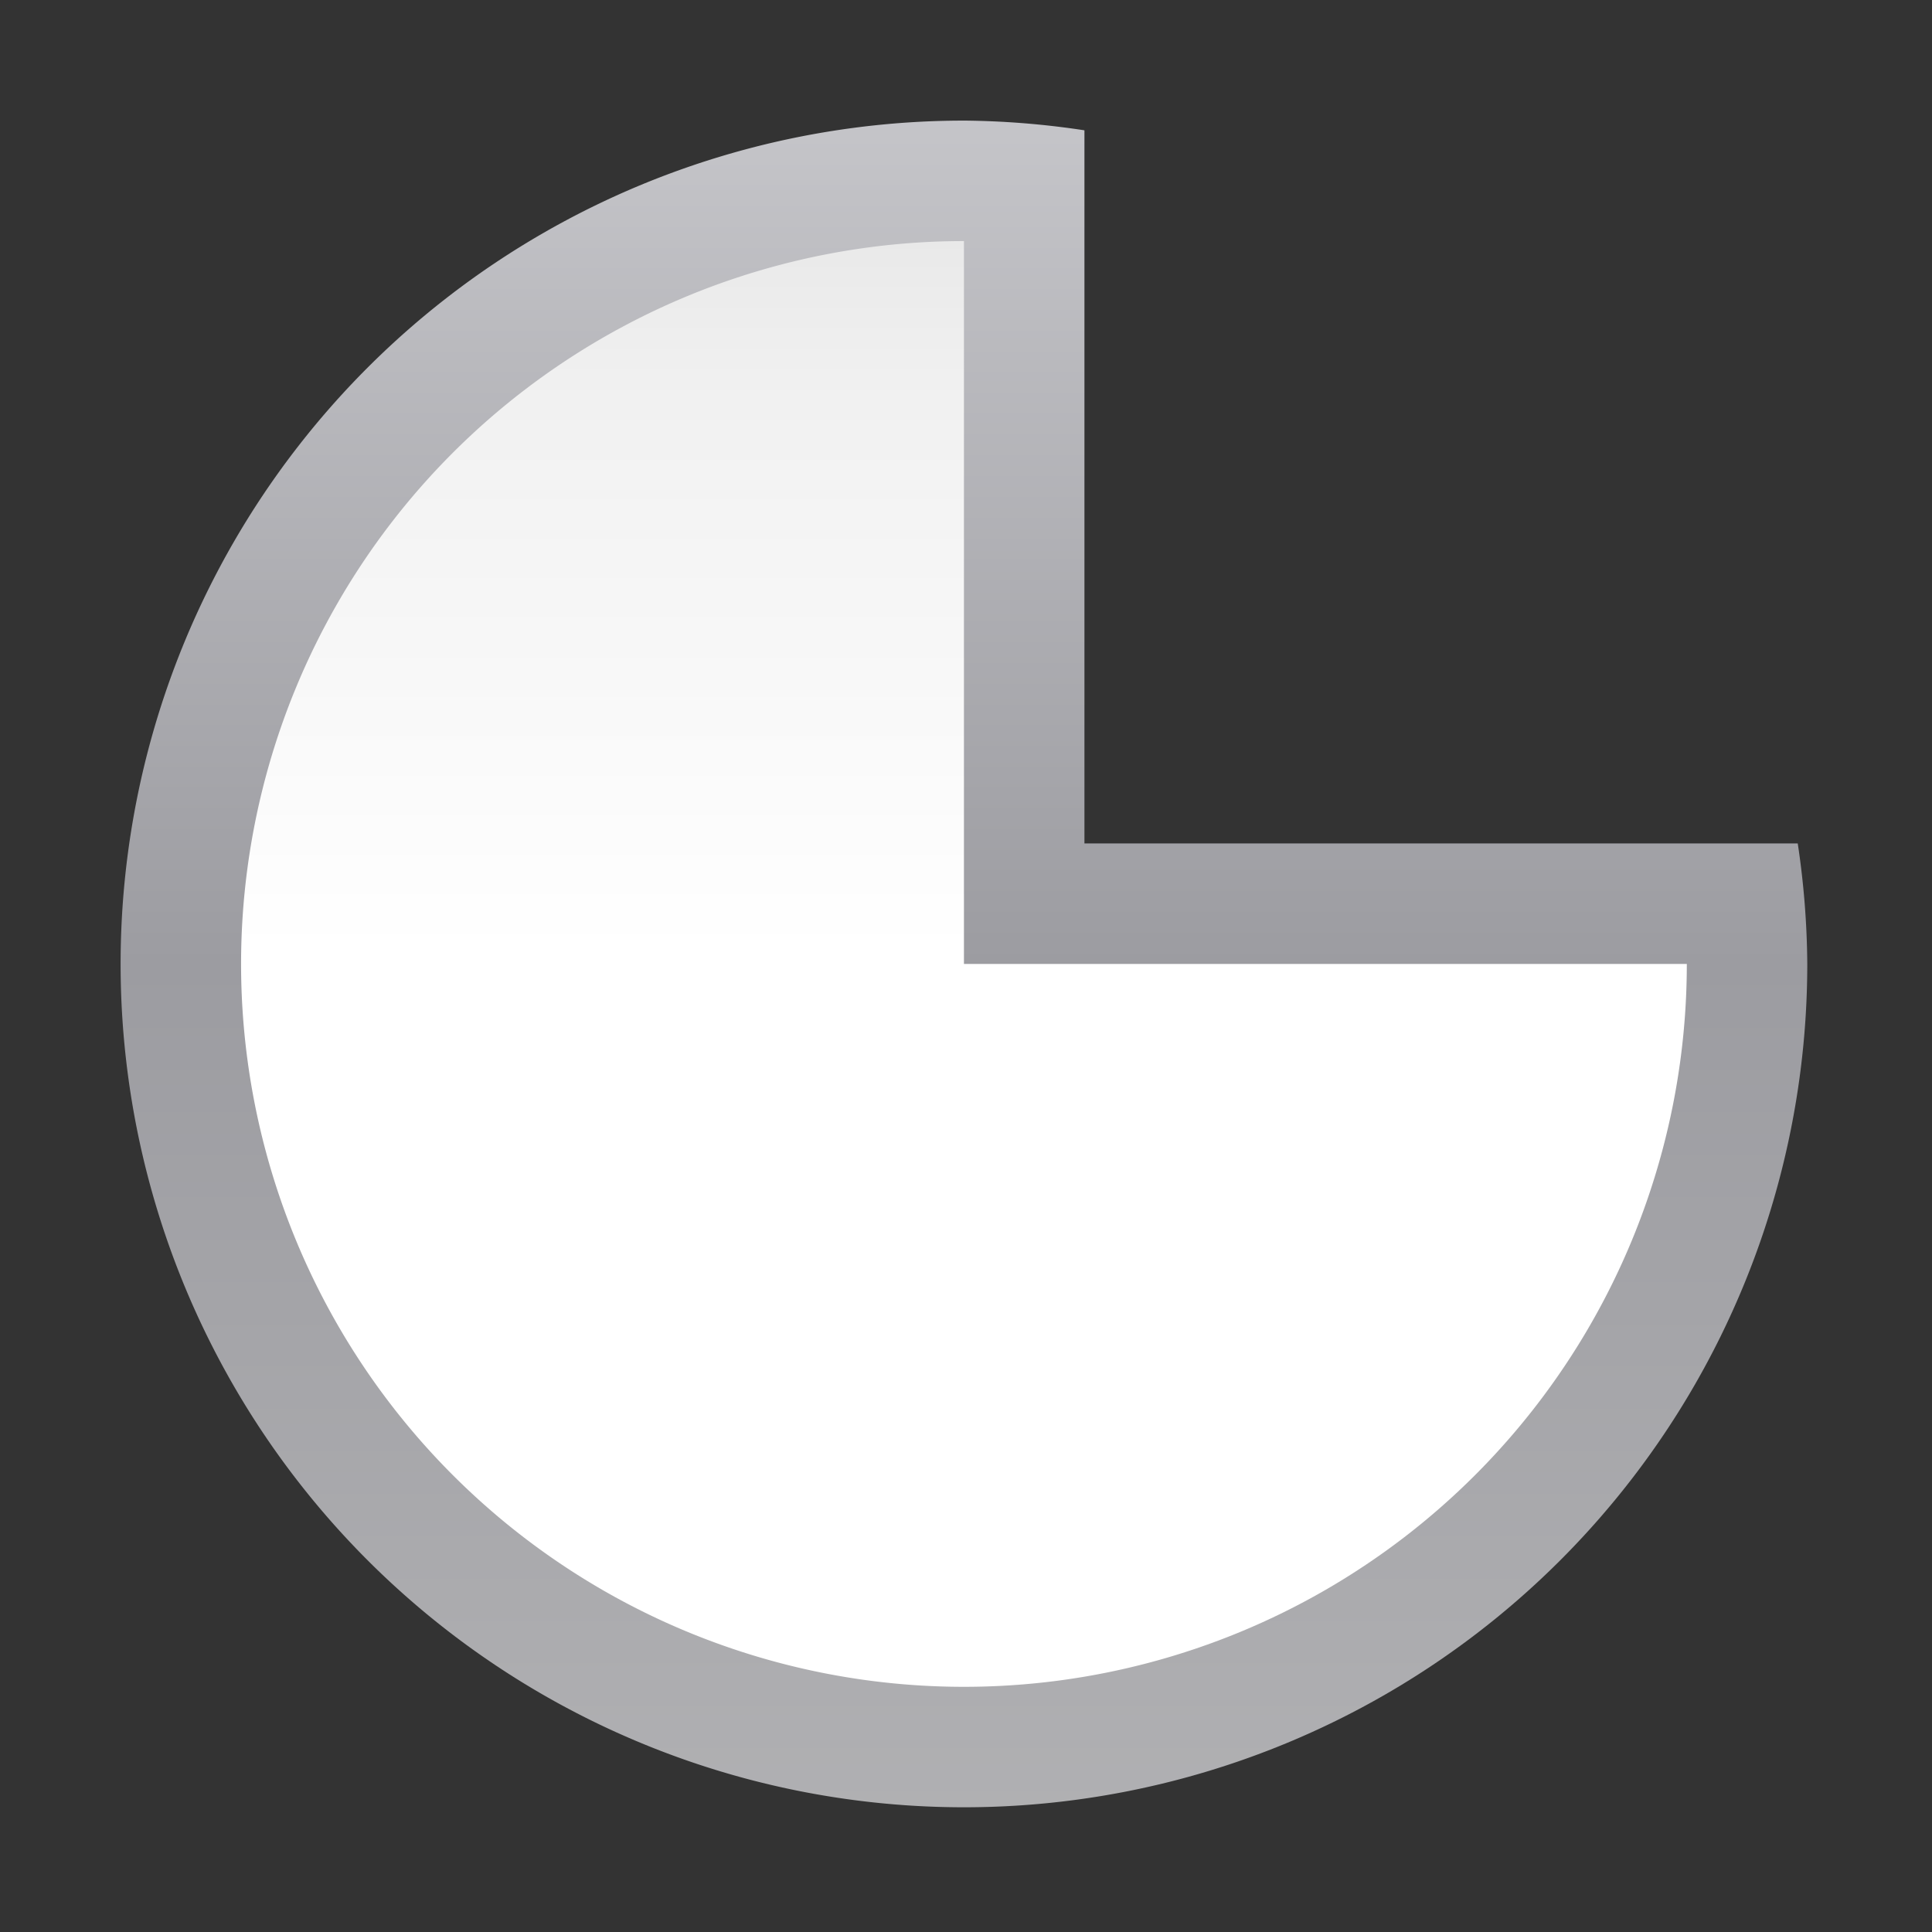
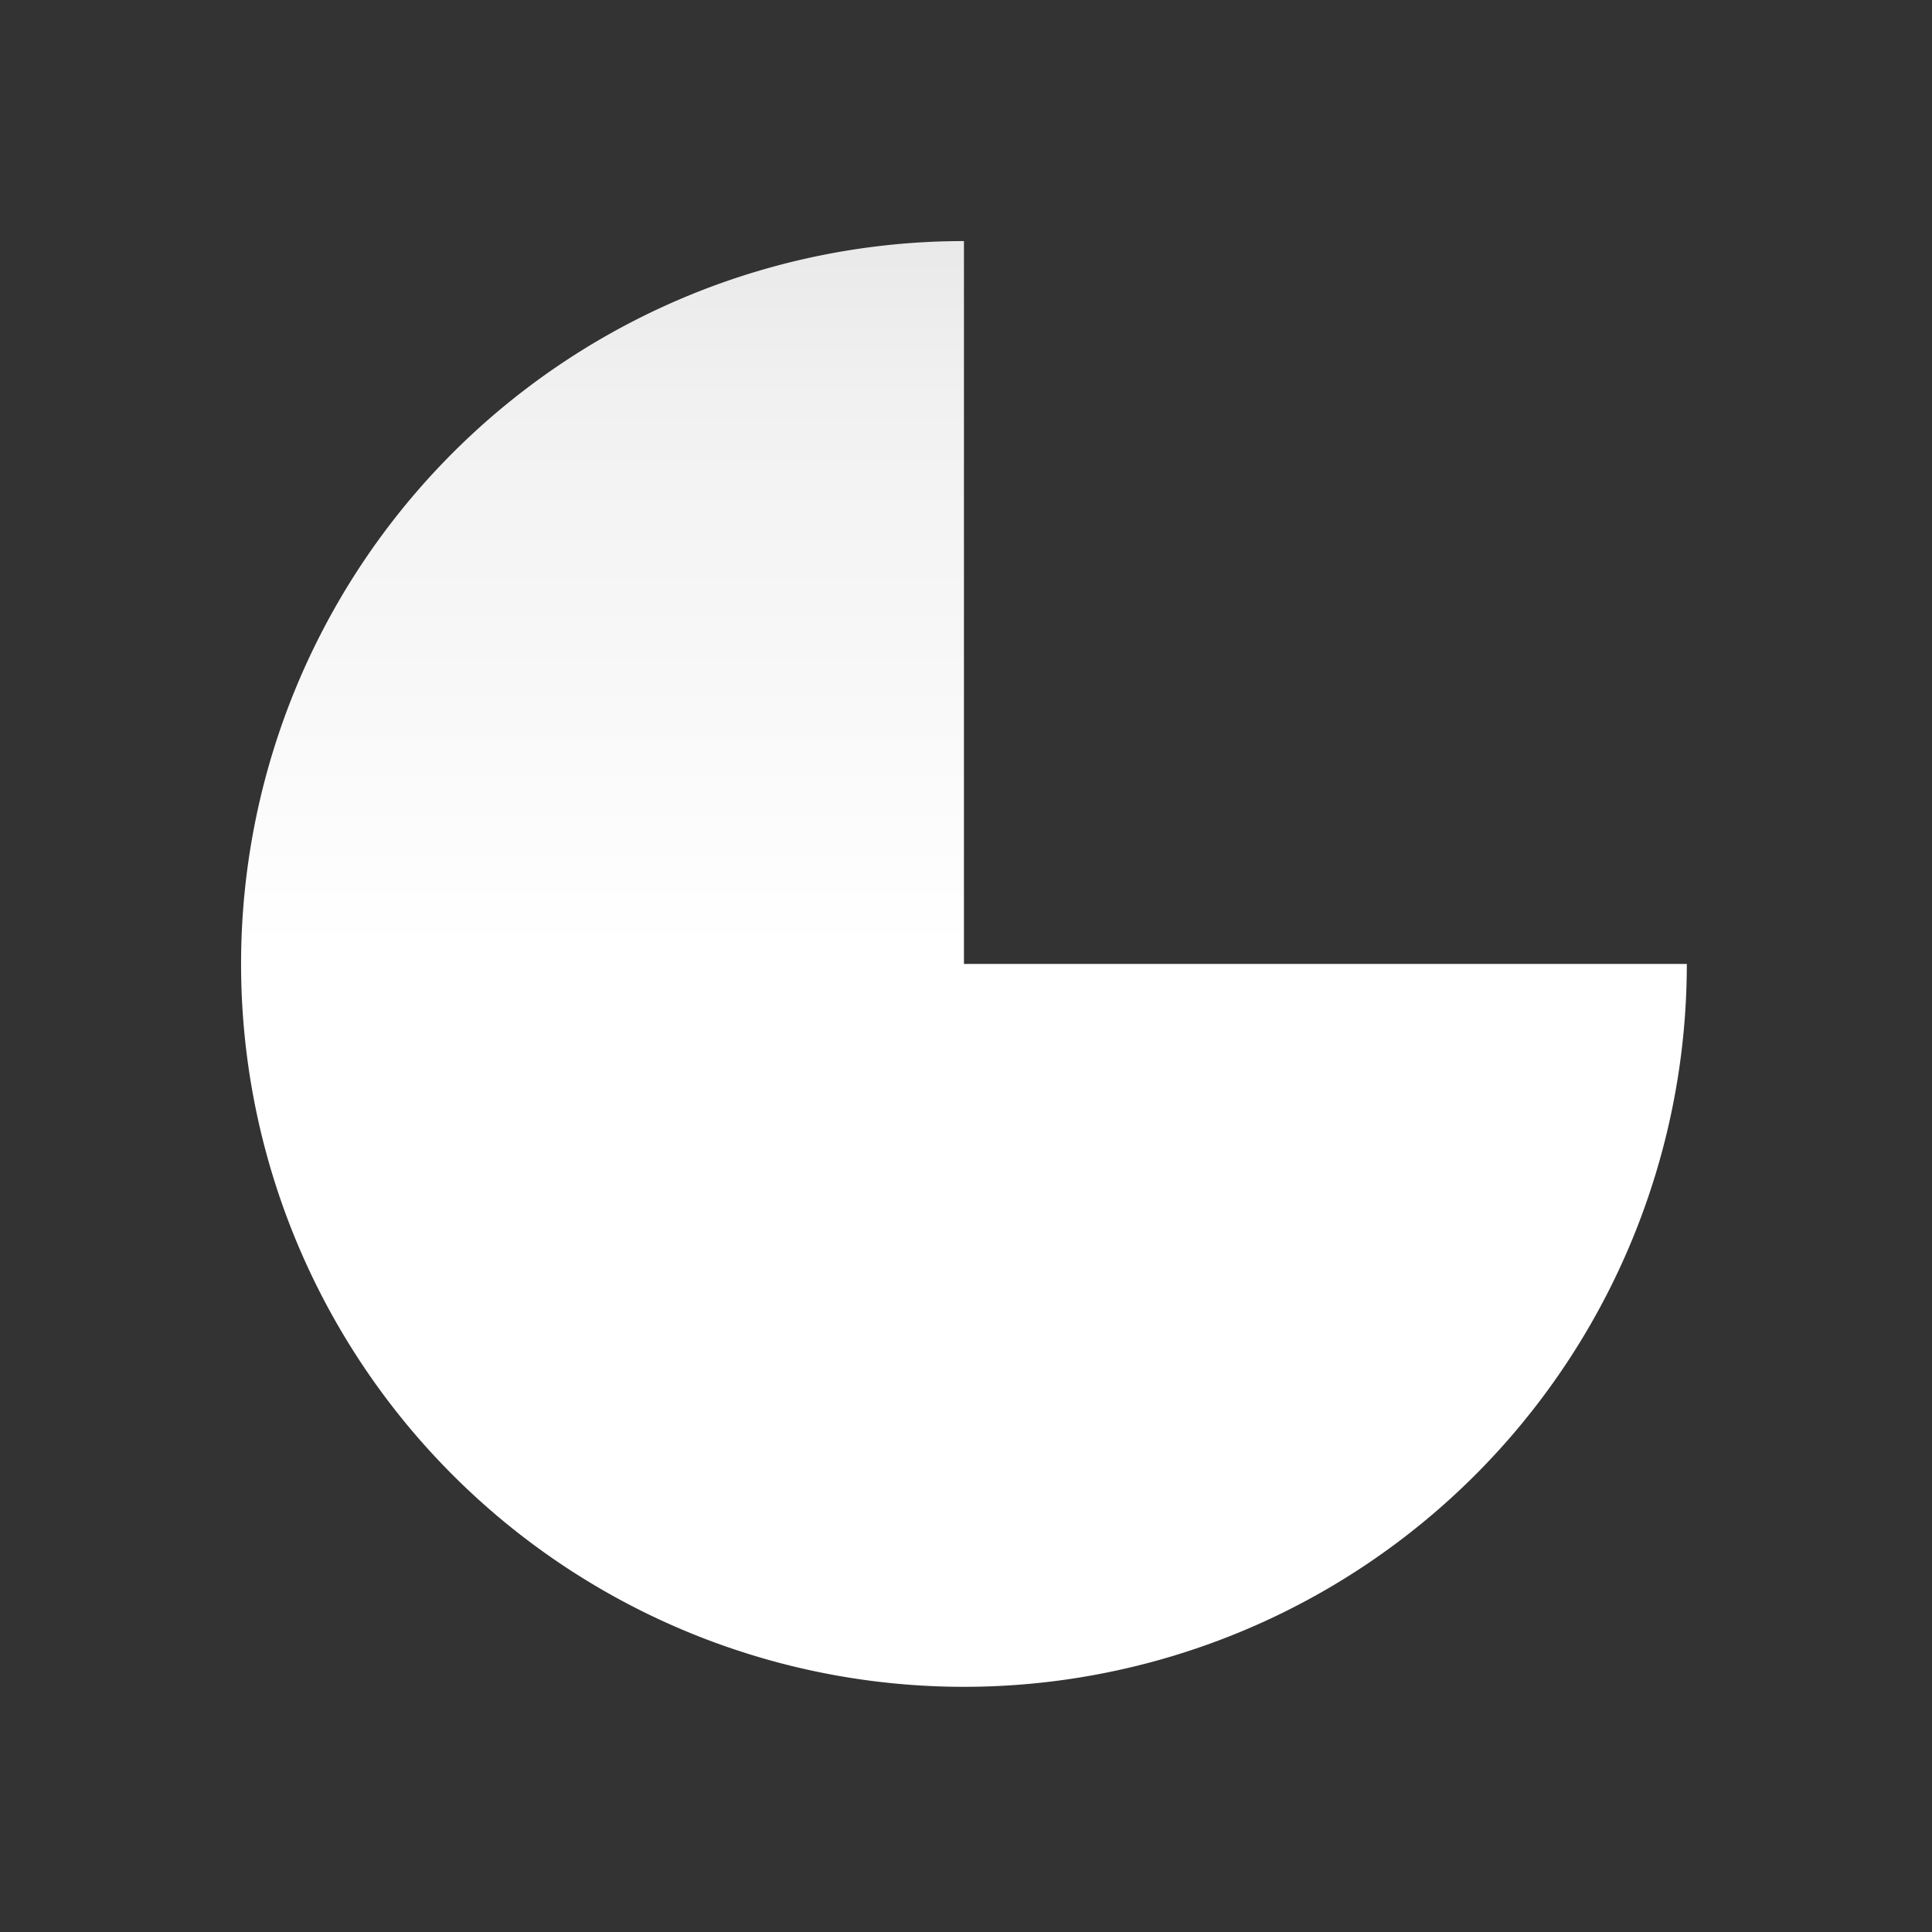
<svg xmlns="http://www.w3.org/2000/svg" height="16" viewBox="0 0 4.233 4.233" width="16">
  <rect x="0" y="0" width="4.233" height="4.233" fill="#333333" stroke="none" />
  <linearGradient id="a" gradientUnits="userSpaceOnUse" x1="64" x2="64" y1="131.545" y2="-3.545">
    <stop offset="0" stop-color="#b4b4b6" />
    <stop offset=".5" stop-color="#9c9ca1" />
    <stop offset="1" stop-color="#cdcdd1" />
  </linearGradient>
  <linearGradient id="b" gradientUnits="userSpaceOnUse" x1="64" x2="64" y1="121.897" y2="6.103">
    <stop offset="0" stop-color="#fff" />
    <stop offset=".506" stop-color="#fff" />
    <stop offset=".823" stop-color="#f1f1f1" />
    <stop offset=".906" stop-color="#eaeaea" />
    <stop offset="1" stop-color="#dfdfdf" />
  </linearGradient>
-   <path d="m64 8.008a55.991 55.991 0 0 0 -55.992 55.992 55.991 55.991 0 0 0 55.992 55.992 55.991 55.991 0 0 0 55.992-55.992 55.991 55.991 0 0 0 -.633-8h-47.359v-47.348a55.991 55.991 0 0 0 -8-.645z" fill="url(#a)" transform="scale(.033)" />
  <path d="m64 16.006a47.994 47.994 0 0 0 -47.994 47.994 47.994 47.994 0 0 0 47.994 47.994 47.994 47.994 0 0 0 47.994-47.994h-47.994z" fill="url(#b)" transform="scale(.033)" />
</svg>